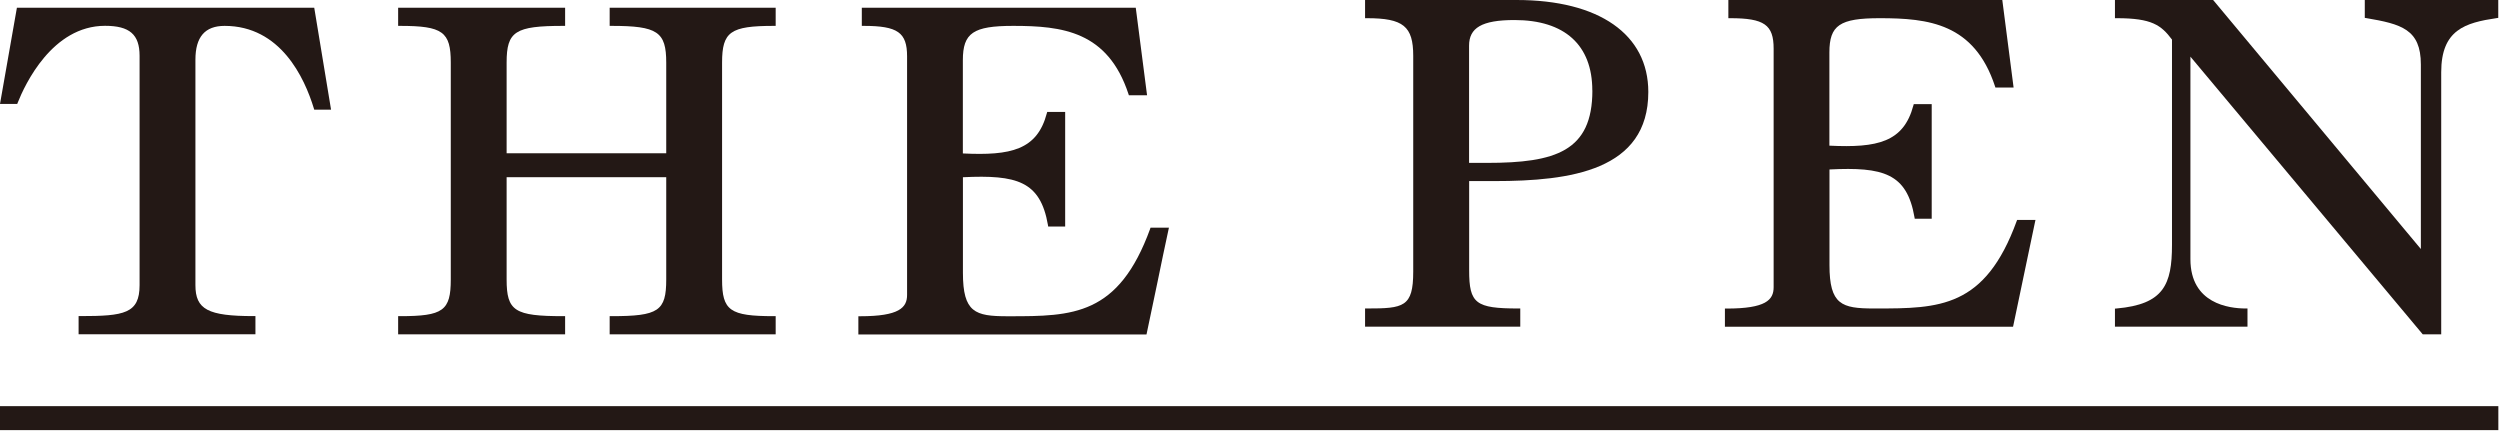
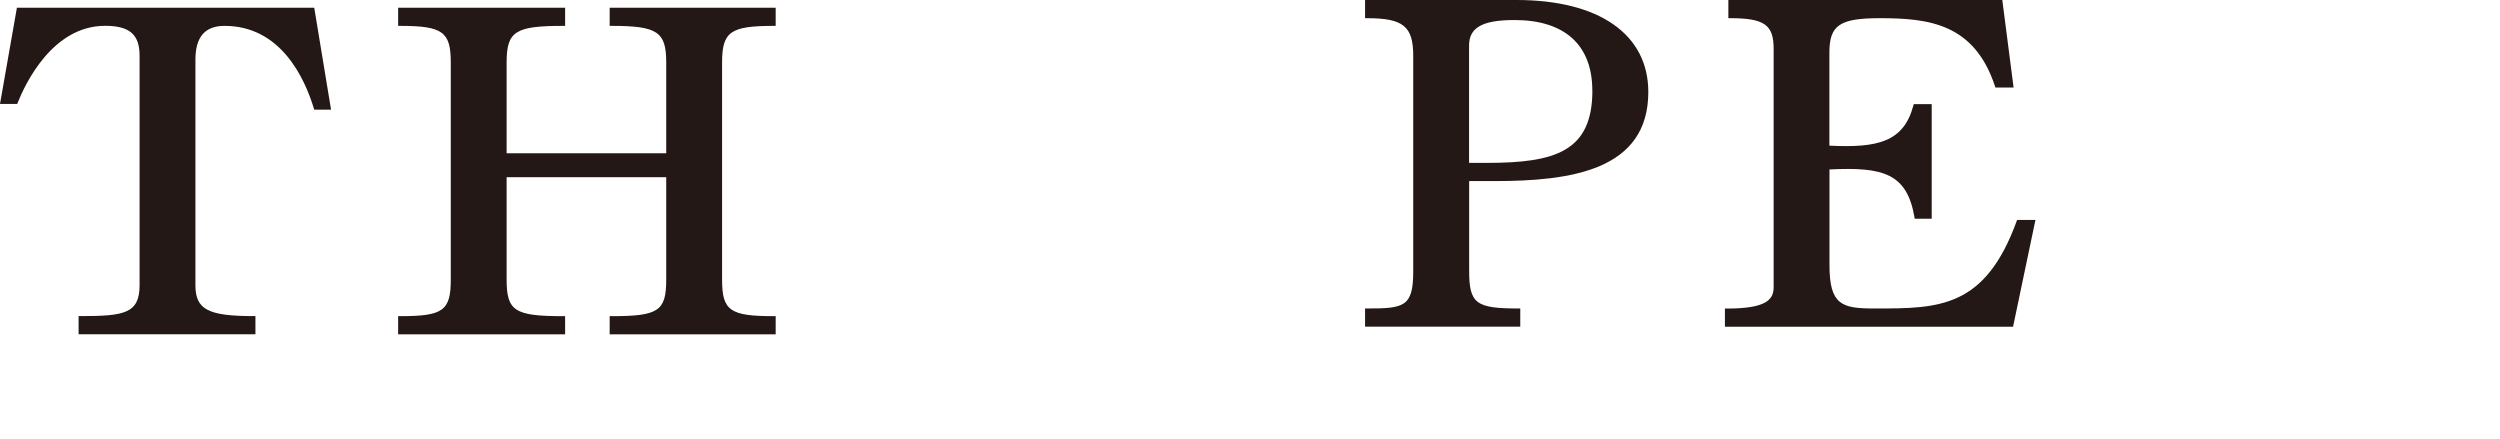
<svg xmlns="http://www.w3.org/2000/svg" width="148" height="26" viewBox="0 0 148 26" fill="none">
  <path d="M1.001 0.456L0 6.152H1.02L1.048 6.081C1.47 5.014 3.088 1.528 6.219 1.528C7.67 1.528 8.263 2.04 8.263 3.302V16.882C8.263 18.561 7.357 18.713 4.762 18.713H4.653V19.789H15.122V18.713H15.013C12.309 18.713 11.569 18.319 11.569 16.882V3.534C11.569 2.187 12.133 1.532 13.296 1.532C16.606 1.532 18.025 4.596 18.58 6.418L18.603 6.494H19.599L18.603 0.456H1.001Z" fill="#231815" />
-   <path d="M36.092 1.532H36.201C38.924 1.532 39.441 1.879 39.441 3.705V9.074H29.992V3.705C29.992 1.855 30.495 1.532 33.346 1.532H33.455V0.456H23.57V1.532H23.679C26.207 1.532 26.686 1.879 26.686 3.705V16.545C26.686 18.395 26.236 18.717 23.679 18.717H23.57V19.794H33.455V18.717H33.346C30.462 18.717 29.992 18.414 29.992 16.545V10.492H39.441V16.545C39.441 18.414 38.986 18.717 36.201 18.717H36.092V19.794H45.92V18.717H45.811C43.207 18.717 42.747 18.39 42.747 16.545V3.705C42.747 1.879 43.236 1.532 45.811 1.532H45.92V0.456H36.092V1.532Z" fill="#231815" />
-   <path d="M68.091 13.542C66.217 18.694 63.504 18.722 59.757 18.722H59.633C57.727 18.722 57.005 18.499 57.005 16.151V10.492C60.184 10.341 61.588 10.715 62.038 13.319L62.052 13.41H63.058V6.627H61.995L61.972 6.707C61.398 8.88 59.842 9.221 57.001 9.084V3.562C57.001 1.95 57.613 1.532 59.98 1.532C62.878 1.532 65.577 1.841 66.805 5.564L66.829 5.64H67.906L67.237 0.456H51.019V1.532H51.129C53.144 1.532 53.699 1.921 53.699 3.335V17.46C53.699 18.215 53.23 18.722 50.925 18.722H50.815V19.799H67.873L67.891 19.713C68.11 18.698 68.323 17.679 68.532 16.659C68.74 15.639 68.954 14.619 69.172 13.609L69.201 13.476H68.114L68.086 13.547L68.091 13.542Z" fill="#231815" />
-   <path d="M147.902 24.044H0V25.463H147.902V24.044Z" fill="#231815" />
+   <path d="M36.092 1.532H36.201C38.924 1.532 39.441 1.879 39.441 3.705V9.074H29.992V3.705C29.992 1.855 30.495 1.532 33.346 1.532H33.455V0.456H23.57V1.532H23.679C26.207 1.532 26.686 1.879 26.686 3.705V16.545C26.686 18.395 26.236 18.717 23.679 18.717H23.57V19.794H33.455V18.717H33.346C30.462 18.717 29.992 18.414 29.992 16.545V10.492H39.441V16.545C39.441 18.414 38.986 18.717 36.201 18.717H36.092V19.794H45.92V18.717H45.811C43.207 18.717 42.747 18.39 42.747 16.545V3.705C42.747 1.879 43.236 1.532 45.811 1.532H45.92V0.456H36.092V1.532" fill="#231815" />
  <path d="M89.777 0H80.812V1.077H80.922C83.075 1.077 83.663 1.556 83.663 3.306V16.089C83.663 18.177 83.094 18.262 80.922 18.262H80.812V19.339H90V18.262H89.891C87.354 18.262 86.974 17.968 86.974 16.004V10.72H88.473C92.974 10.72 97.58 10.094 97.58 5.445C97.58 2.035 94.668 0 89.782 0L89.777 0ZM94.269 5.36C94.269 8.96 92.078 9.643 88.032 9.643H86.969V2.704C86.969 1.655 87.709 1.186 89.659 1.186C92.628 1.186 94.265 2.666 94.265 5.355L94.269 5.36Z" fill="#231815" />
-   <path d="M139.995 0V1.058L140.085 1.072C142.148 1.423 143.315 1.727 143.315 3.818V14.742L131.049 0.038L131.016 0H125.205V1.077H125.314C127.387 1.077 127.937 1.485 128.582 2.343V14.491C128.582 16.848 128.094 18.015 125.305 18.262L125.205 18.271V19.339H133.051V18.262H132.941C131.96 18.262 129.673 17.977 129.673 15.345V3.354L143.396 19.756L143.429 19.794H144.52V4.274C144.52 1.76 145.943 1.347 147.802 1.072L147.897 1.058V0H139.99H139.995Z" fill="#231815" />
  <path d="M119.39 13.082C117.516 18.233 114.803 18.262 111.056 18.262H110.933C109.026 18.262 108.305 18.039 108.305 15.691V10.032C111.483 9.876 112.887 10.255 113.337 12.859L113.352 12.949H114.357V6.166H113.295L113.271 6.247C112.692 8.419 111.141 8.761 108.3 8.623V3.107C108.3 1.494 108.912 1.077 111.279 1.077C114.177 1.077 116.876 1.385 118.105 5.109L118.128 5.184H119.205L118.536 0H102.319V1.077H102.428C104.444 1.077 104.999 1.466 104.999 2.879V17.005C104.999 17.759 104.529 18.267 102.224 18.267H102.115V19.343H119.172L119.191 19.258C119.409 18.243 119.622 17.223 119.831 16.203C120.04 15.183 120.253 14.164 120.471 13.153L120.5 13.021H119.414L119.385 13.092L119.39 13.082Z" fill="#231815" />
</svg>